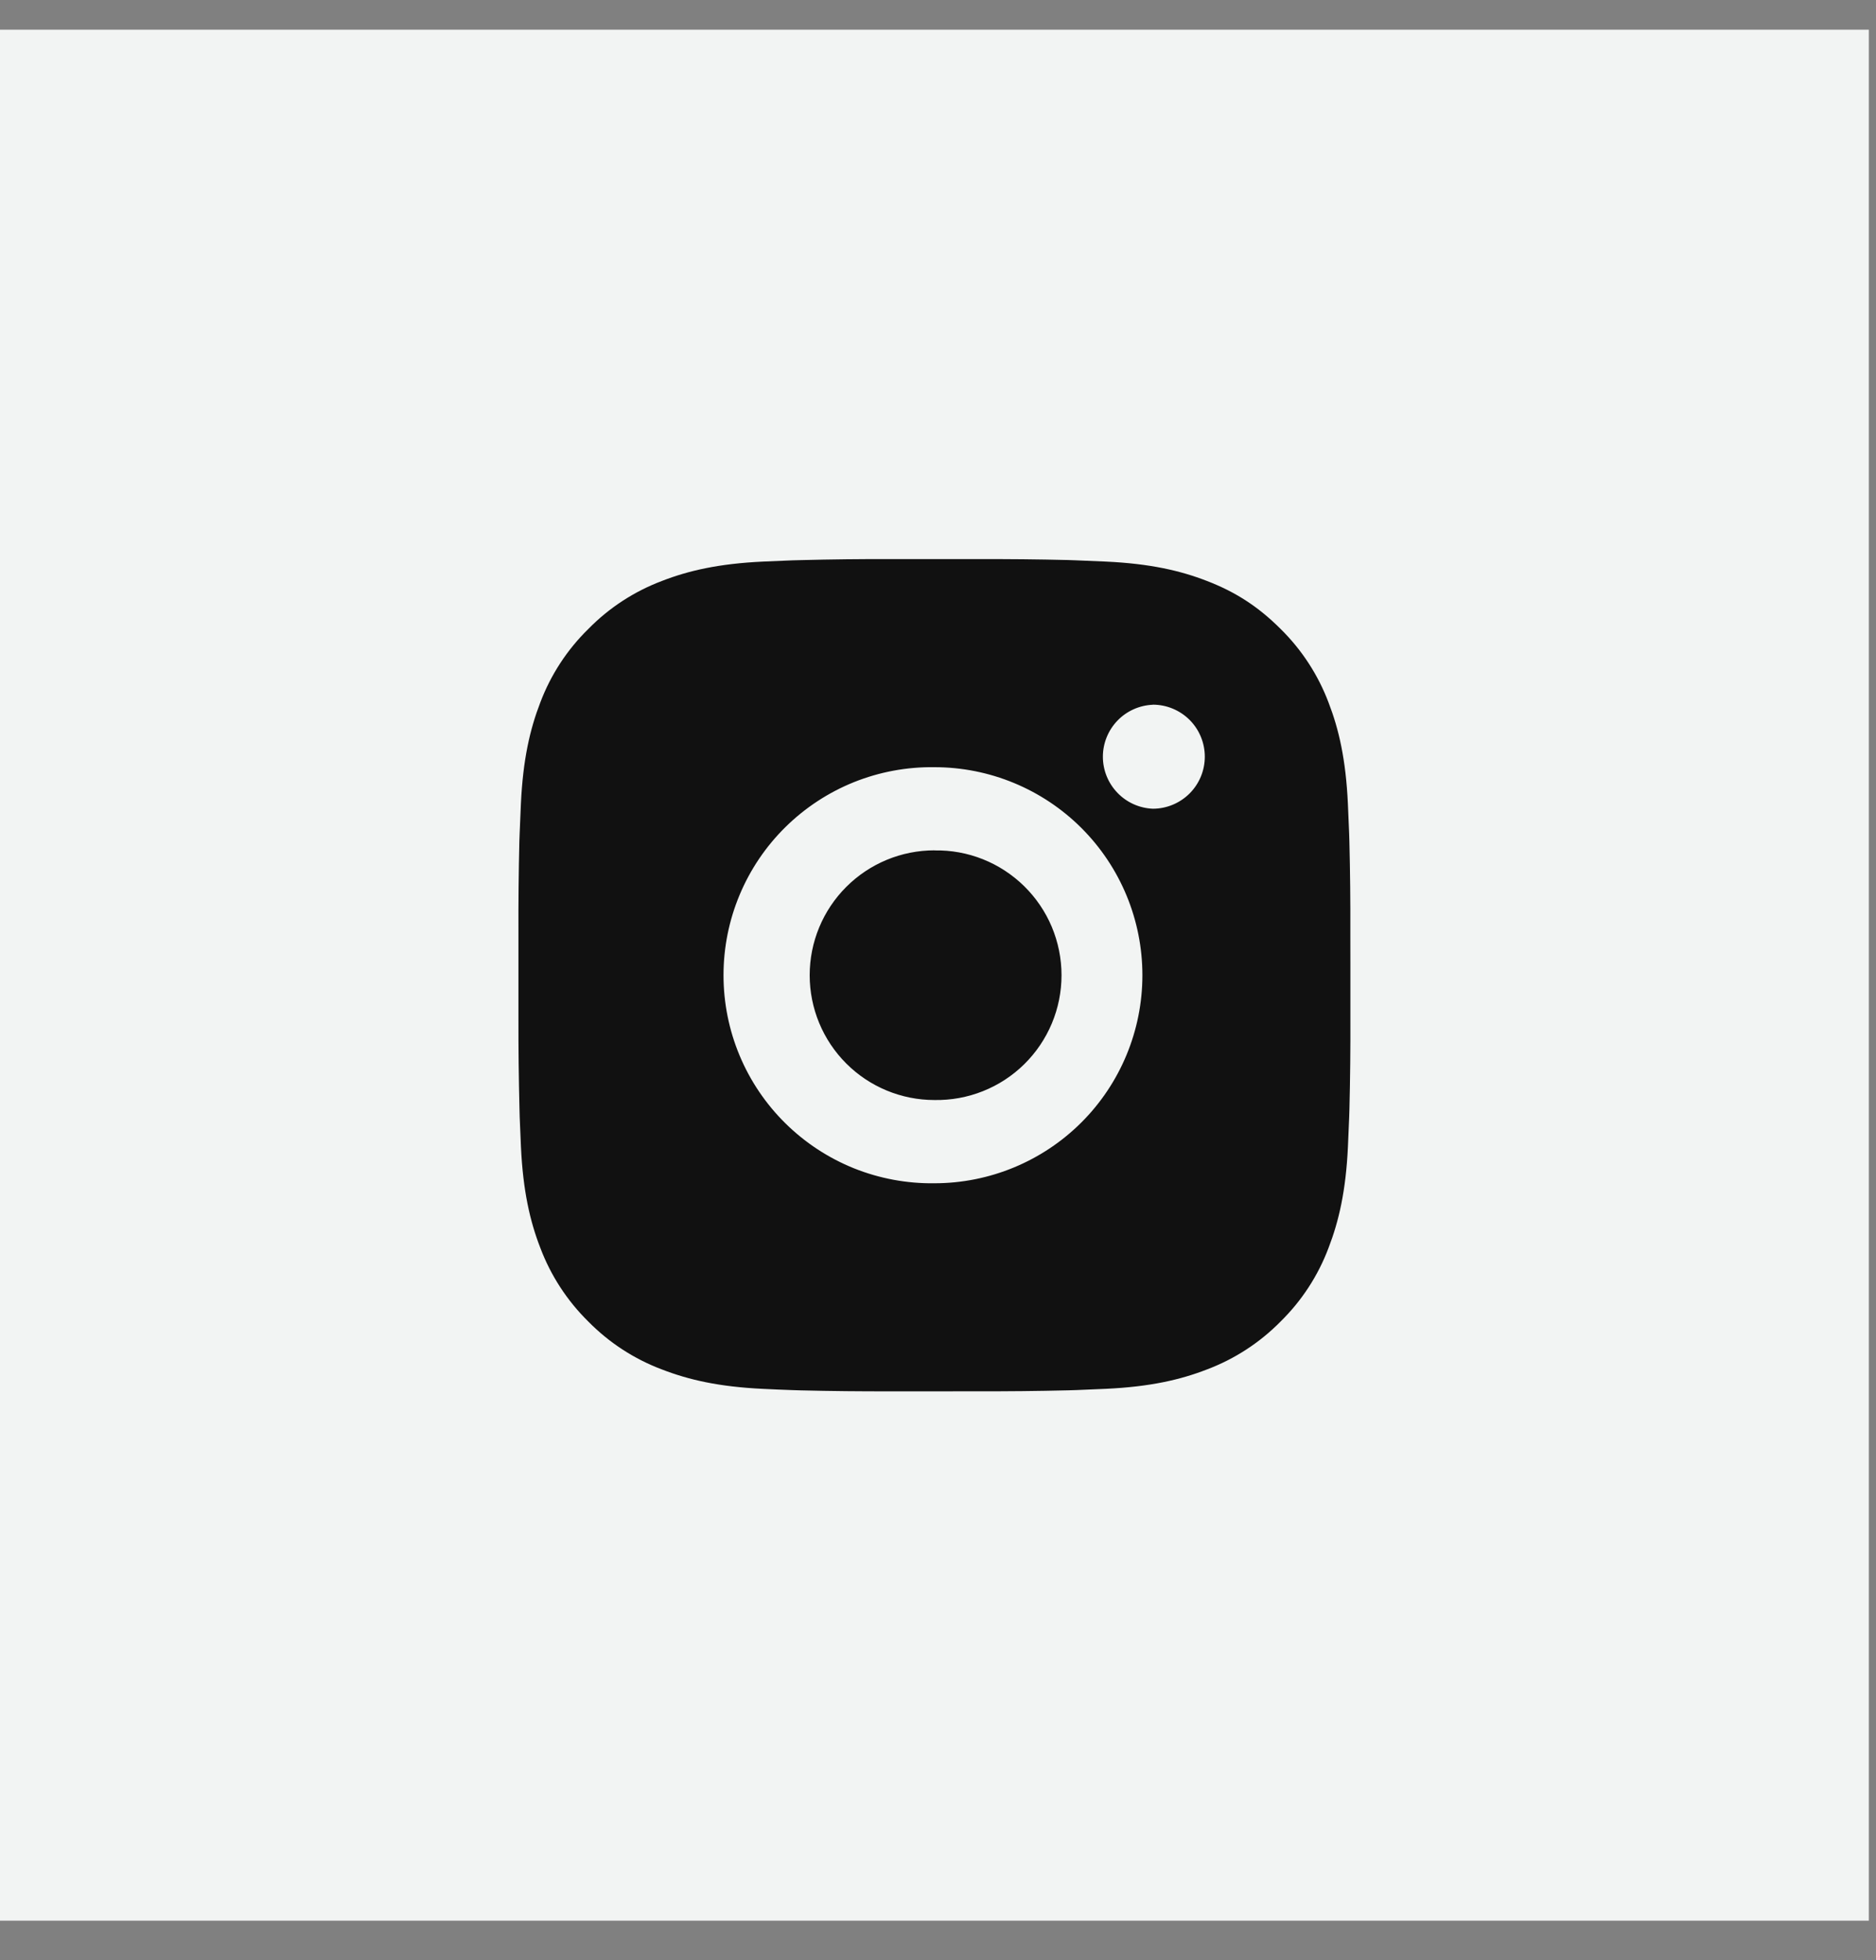
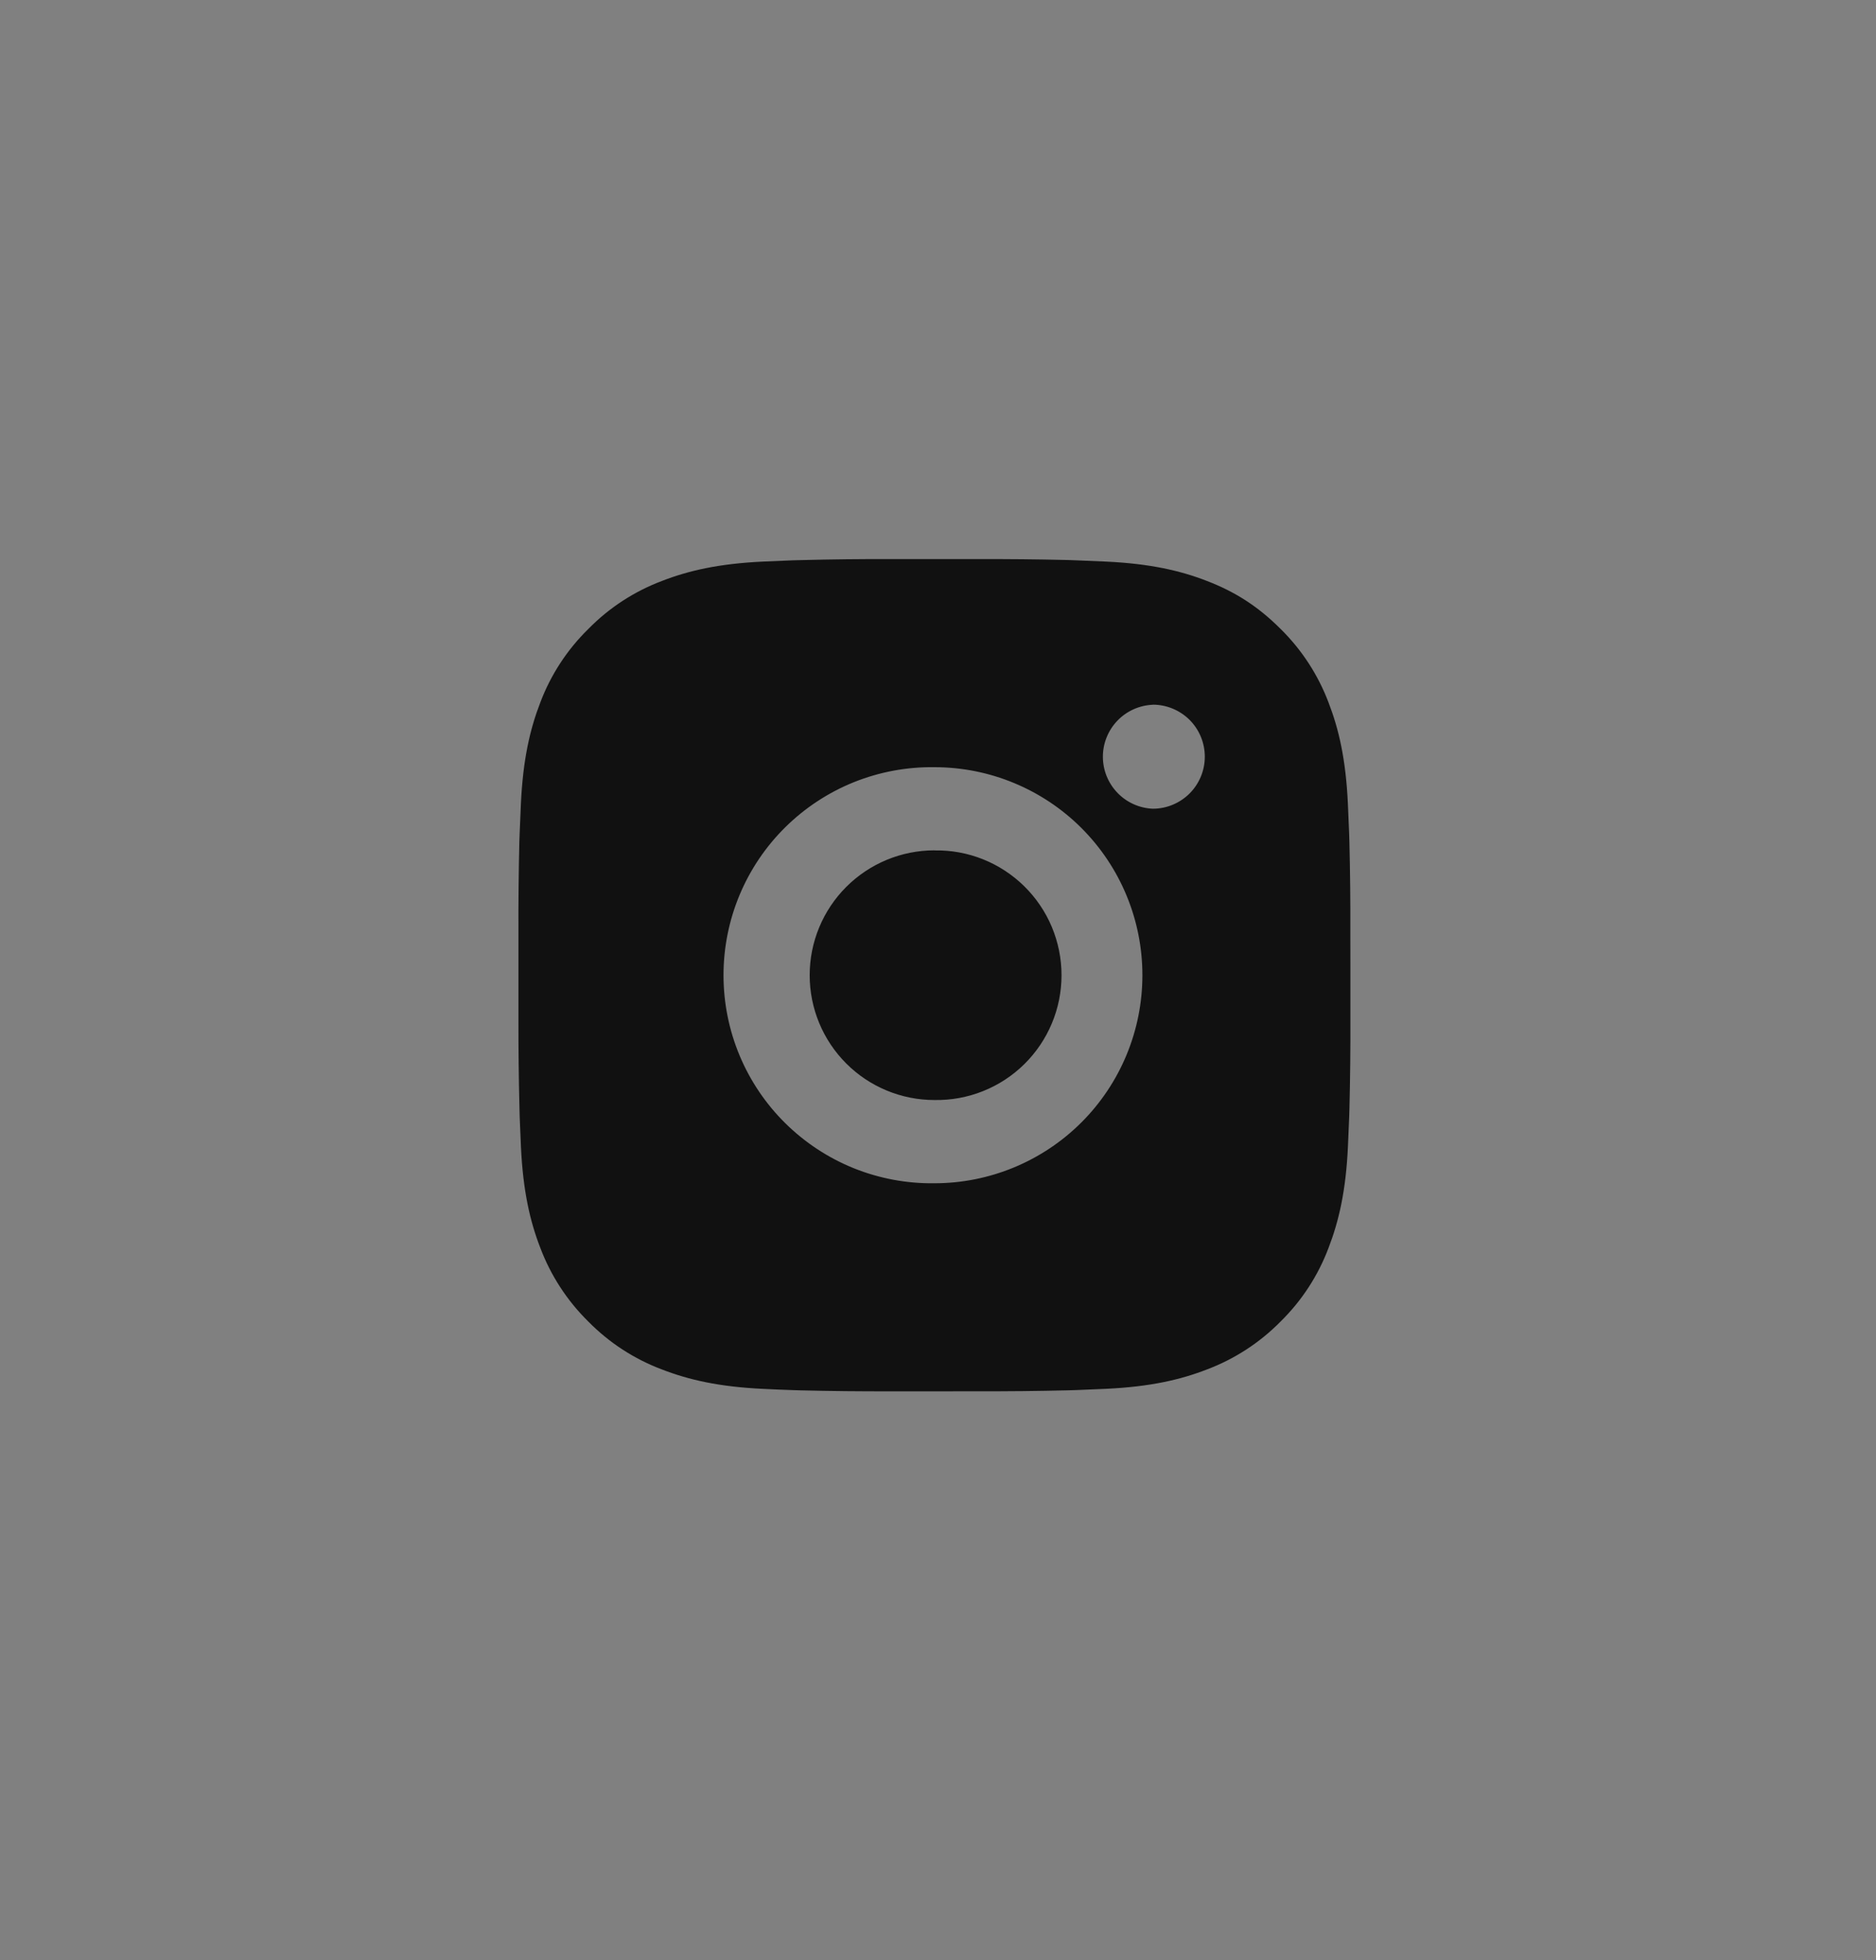
<svg xmlns="http://www.w3.org/2000/svg" width="45" height="47" viewBox="0 0 45 47" fill="none">
  <rect x="0" y="0" width="45" height="47" fill="#808080" stroke="none" />
-   <rect y="0.712" width="44.828" height="45.343" fill="#F2F4F3" />
  <path d="M23.44 13.407C24.168 13.404 24.896 13.411 25.624 13.429L25.818 13.436C26.041 13.444 26.262 13.454 26.528 13.466C27.59 13.516 28.314 13.683 28.95 13.93C29.608 14.183 30.163 14.526 30.718 15.081C31.225 15.58 31.618 16.183 31.869 16.848C32.115 17.484 32.283 18.209 32.332 19.271C32.344 19.536 32.354 19.758 32.362 19.981L32.368 20.175C32.386 20.902 32.394 21.63 32.391 22.358L32.392 23.102V24.41C32.395 25.138 32.387 25.866 32.369 26.594L32.363 26.787C32.355 27.011 32.345 27.232 32.333 27.498C32.284 28.559 32.114 29.284 31.869 29.92C31.619 30.586 31.226 31.189 30.718 31.688C30.219 32.195 29.616 32.587 28.95 32.838C28.314 33.085 27.59 33.252 26.528 33.302C26.262 33.314 26.041 33.324 25.818 33.332L25.624 33.338C24.896 33.356 24.168 33.363 23.44 33.361L22.696 33.362H21.39C20.661 33.364 19.933 33.357 19.205 33.339L19.012 33.333C18.775 33.325 18.538 33.315 18.301 33.303C17.24 33.253 16.515 33.084 15.879 32.838C15.213 32.588 14.61 32.195 14.111 31.688C13.604 31.189 13.211 30.586 12.96 29.92C12.713 29.284 12.546 28.559 12.496 27.498C12.485 27.261 12.475 27.024 12.466 26.787L12.461 26.594C12.443 25.866 12.434 25.138 12.436 24.41V22.358C12.433 21.63 12.441 20.902 12.458 20.175L12.465 19.981C12.473 19.758 12.483 19.536 12.495 19.271C12.545 18.208 12.713 17.485 12.959 16.848C13.21 16.182 13.604 15.579 14.112 15.082C14.61 14.574 15.213 14.181 15.879 13.93C16.515 13.683 17.239 13.516 18.301 13.466L19.012 13.436L19.205 13.431C19.933 13.412 20.661 13.404 21.389 13.406L23.44 13.407ZM22.414 18.396C21.753 18.387 21.097 18.509 20.483 18.755C19.87 19.002 19.312 19.368 18.841 19.832C18.37 20.296 17.996 20.849 17.741 21.459C17.486 22.069 17.355 22.723 17.355 23.384C17.355 24.046 17.486 24.7 17.741 25.31C17.996 25.92 18.37 26.473 18.841 26.937C19.312 27.401 19.87 27.767 20.483 28.014C21.097 28.26 21.753 28.382 22.414 28.373C23.737 28.373 25.006 27.847 25.942 26.912C26.878 25.976 27.403 24.707 27.403 23.384C27.403 22.061 26.878 20.792 25.942 19.856C25.006 18.921 23.737 18.396 22.414 18.396ZM22.414 20.392C22.812 20.384 23.207 20.456 23.576 20.603C23.946 20.75 24.282 20.97 24.566 21.248C24.85 21.527 25.076 21.859 25.23 22.226C25.383 22.593 25.463 22.986 25.463 23.384C25.463 23.782 25.384 24.175 25.23 24.542C25.076 24.909 24.851 25.241 24.567 25.52C24.283 25.799 23.947 26.018 23.577 26.165C23.208 26.312 22.813 26.384 22.415 26.377C21.621 26.377 20.86 26.062 20.299 25.501C19.737 24.939 19.422 24.178 19.422 23.384C19.422 22.59 19.737 21.829 20.299 21.267C20.86 20.706 21.621 20.39 22.415 20.39L22.414 20.392ZM27.653 16.899C27.331 16.912 27.026 17.049 26.803 17.281C26.58 17.514 26.455 17.823 26.455 18.145C26.455 18.468 26.58 18.777 26.803 19.009C27.026 19.242 27.331 19.379 27.653 19.392C27.983 19.392 28.301 19.26 28.535 19.026C28.769 18.792 28.9 18.475 28.9 18.144C28.9 17.814 28.769 17.496 28.535 17.262C28.301 17.029 27.983 16.897 27.653 16.897V16.899Z" fill="#111111" />
</svg>